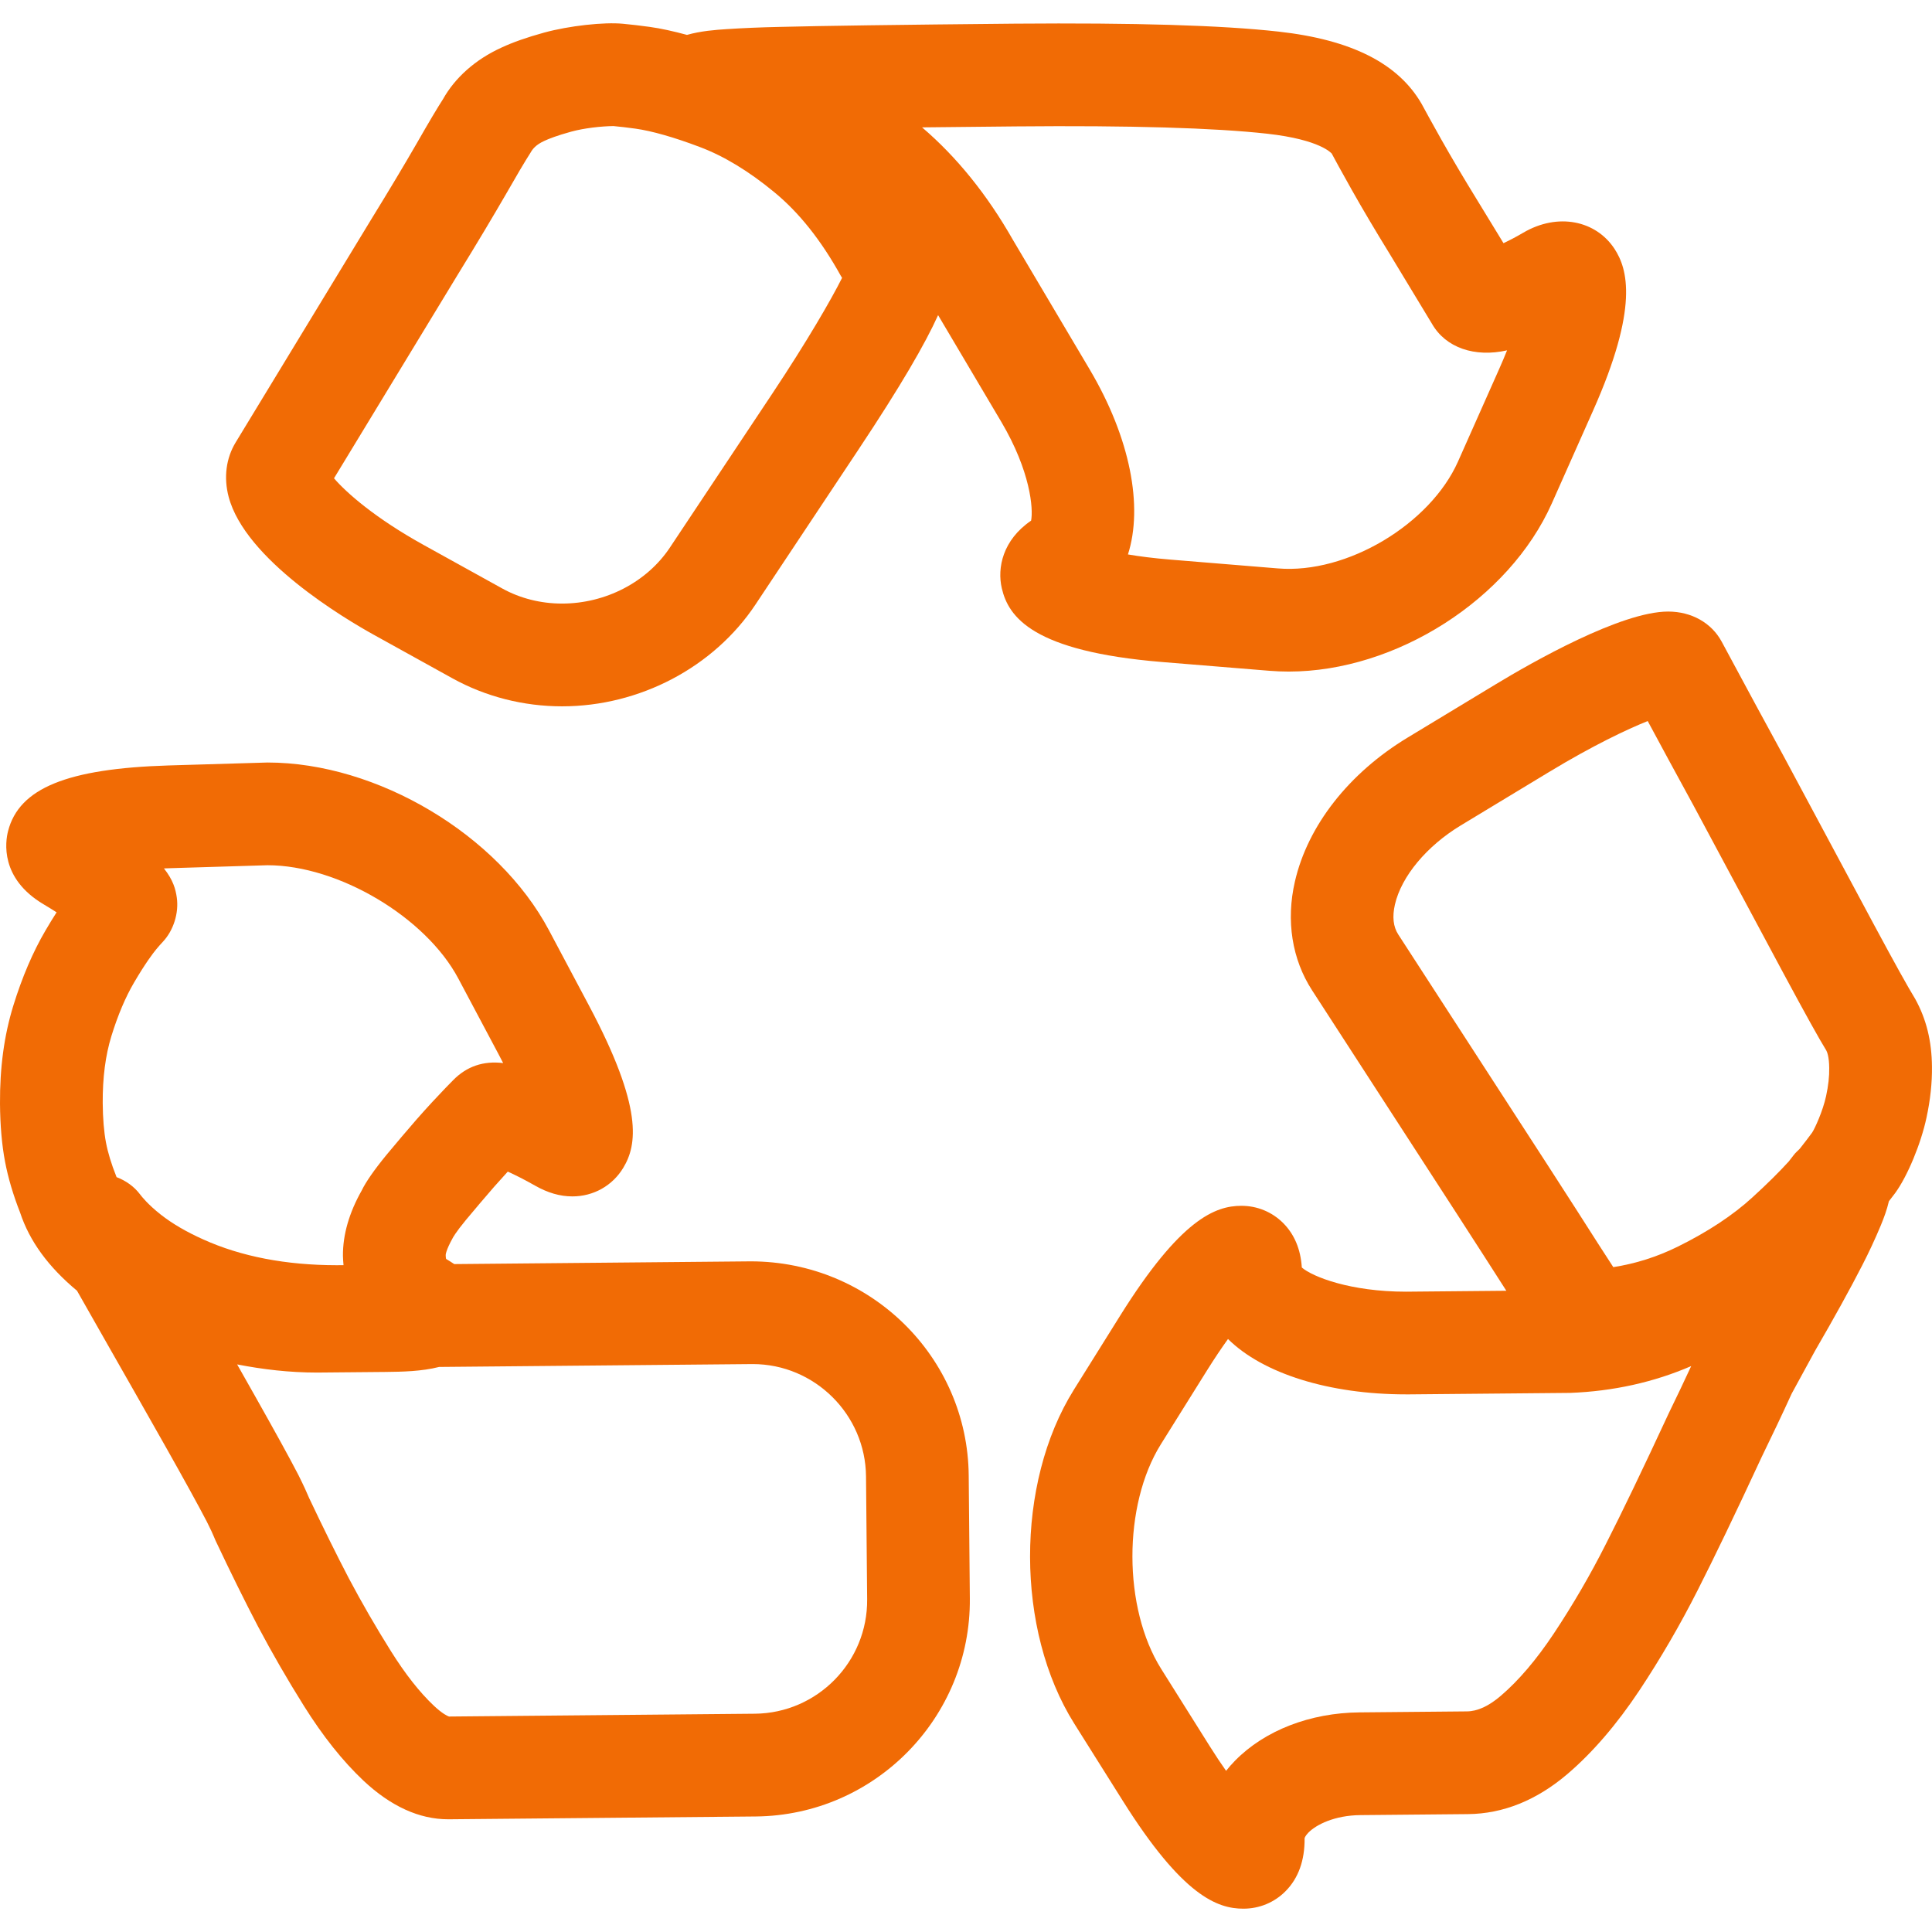
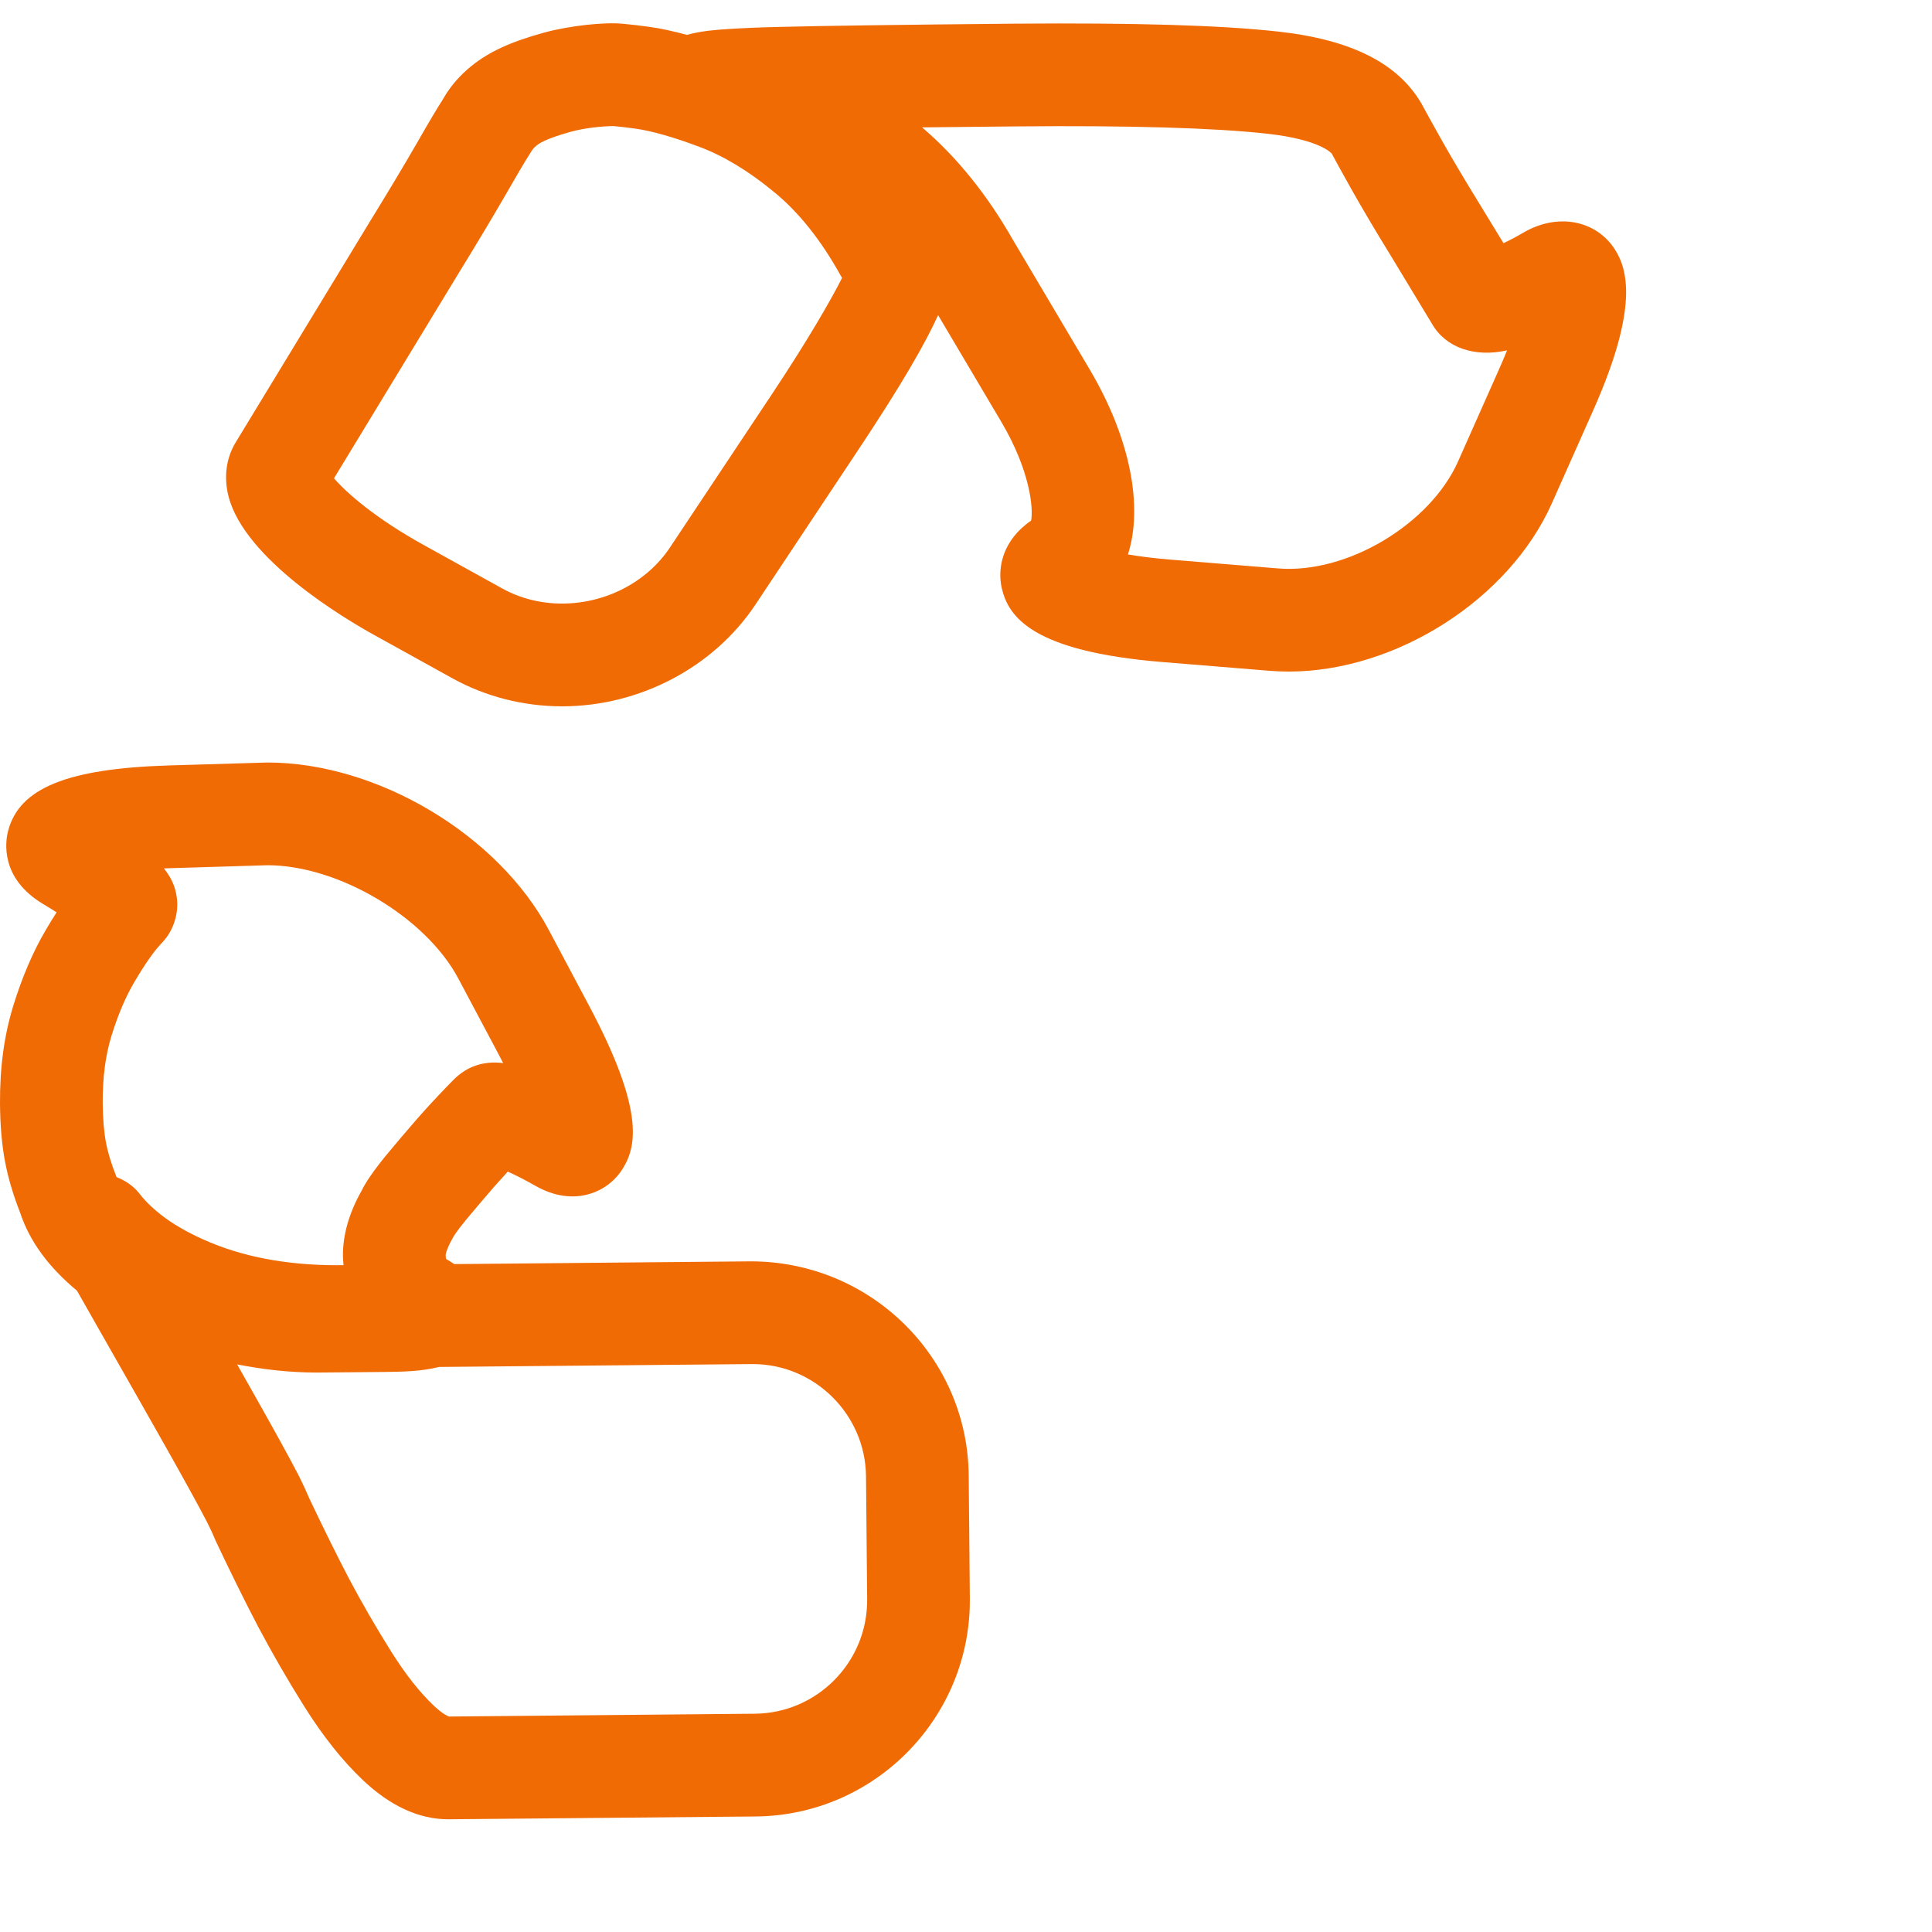
<svg xmlns="http://www.w3.org/2000/svg" height="800px" width="800px" version="1.1" id="Capa_1" viewBox="0 0 56.426 56.426" xml:space="preserve" fill="#f16b05">
  <g id="SVGRepo_bgCarrier" stroke-width="0" />
  <g id="SVGRepo_tracerCarrier" stroke-linecap="round" stroke-linejoin="round" />
  <g id="SVGRepo_iconCarrier">
    <g>
      <g>
        <path style="fill:#f16b05;" d="M37.074,19.591c0.187,0.015,0.375,0.023,0.564,0.023c3.135,0,6.438-2.111,7.684-4.911l1.204-2.707 c1.348-3.027,1.005-4.146,0.63-4.724c-0.542-0.832-1.655-1.07-2.669-0.475c-0.215,0.127-0.411,0.228-0.576,0.305l-0.775-1.269 c-0.4-0.65-0.746-1.237-1.04-1.757c-0.297-0.528-0.476-0.857-0.577-1.044c-0.684-1.182-2.05-1.872-4.177-2.109 c-1.67-0.186-4.184-0.26-7.701-0.232c-3.393,0.032-5.686,0.064-6.88,0.095c-0.559,0.012-1.072,0.034-1.542,0.065 c-0.321,0.021-0.75,0.053-1.155,0.168c-0.389-0.105-0.757-0.188-1.091-0.234c-0.283-0.039-0.542-0.069-0.778-0.091 c-0.553-0.054-1.576,0.059-2.303,0.258c-0.505,0.139-0.916,0.284-1.244,0.437c-0.77,0.35-1.361,0.885-1.71,1.507 c-0.148,0.228-0.409,0.664-0.771,1.298c-0.342,0.593-0.784,1.334-1.333,2.226l-3.949,6.497c-0.283,0.463-0.356,1.029-0.207,1.594 c0.484,1.829,3.37,3.547,4.242,4.03l2.296,1.271c0.966,0.534,2.072,0.817,3.2,0.817c2.265,0,4.43-1.14,5.649-2.974l2.994-4.505 c1.254-1.886,1.961-3.109,2.339-3.946l1.843,3.112c0.856,1.446,0.941,2.547,0.873,2.89c-0.832,0.568-0.993,1.381-0.856,1.973 c0.194,0.841,0.902,1.846,4.683,2.156L37.074,19.591z M22.561,11.488l-2.996,4.504c-0.671,1.009-1.879,1.636-3.151,1.636 c-0.621,0-1.226-0.153-1.747-0.442l-2.296-1.271c-1.408-0.779-2.254-1.524-2.616-1.946l3.635-5.982 c0.565-0.918,1.021-1.684,1.378-2.301c0.322-0.564,0.55-0.95,0.73-1.232c0.056-0.099,0.15-0.226,0.404-0.341 c0.127-0.059,0.365-0.154,0.781-0.268c0.378-0.103,0.868-0.158,1.233-0.163c0.194,0.018,0.41,0.043,0.641,0.075 c0.484,0.068,1.133,0.253,1.88,0.536c0.701,0.263,1.432,0.705,2.173,1.317c0.722,0.593,1.363,1.393,1.947,2.446l0.037,0.059 C24.274,8.753,23.577,9.959,22.561,11.488z M31.823,10.786l-2.241-3.782c-0.75-1.319-1.643-2.423-2.652-3.284 c0.814-0.009,1.726-0.019,2.736-0.028c3.345-0.031,5.813,0.043,7.342,0.213c1.569,0.175,1.879,0.577,1.886,0.579 c0.076,0.145,0.269,0.497,0.587,1.064c0.312,0.553,0.678,1.172,1.098,1.854l1.243,2.054c0.402,0.704,1.254,0.989,2.193,0.776 c-0.067,0.168-0.144,0.35-0.23,0.544l-1.204,2.707c-0.811,1.82-3.236,3.288-5.261,3.118l-3.135-0.257 c-0.498-0.041-0.909-0.094-1.242-0.151C33.389,14.796,33.017,12.802,31.823,10.786z" />
        <path style="fill:#f16b05;" d="M21.924,36.839l-8.657,0.08c-0.078-0.051-0.154-0.101-0.238-0.151c0,0-0.011-0.033-0.012-0.115 c0-0.001,0.001-0.128,0.201-0.488c0.008-0.016,0.083-0.162,0.385-0.529c0.269-0.324,0.548-0.651,0.827-0.973 c0.142-0.161,0.275-0.309,0.4-0.445c0.215,0.097,0.483,0.231,0.793,0.407c0.374,0.213,0.731,0.317,1.094,0.317h0.001 c0.616,0,1.172-0.313,1.487-0.838c0.398-0.661,0.589-1.738-0.997-4.724l-1.174-2.209c-1.483-2.794-5.017-4.901-8.221-4.901 l-2.894,0.086c-2.96,0.092-4.36,0.664-4.683,1.915c-0.08,0.31-0.242,1.381,1.037,2.14c0.14,0.083,0.267,0.162,0.38,0.235 c-0.107,0.166-0.215,0.343-0.325,0.531c-0.365,0.622-0.682,1.361-0.941,2.201C0.12,30.245-0.006,31.178,0,32.235 c0.005,0.63,0.054,1.2,0.147,1.691c0.089,0.47,0.237,0.971,0.441,1.491c0.275,0.833,0.827,1.587,1.661,2.28 c0.179,0.316,0.374,0.661,0.605,1.065l0.354,0.623c0.518,0.906,1.06,1.862,1.632,2.873c0.558,0.99,0.962,1.725,1.2,2.183 c0.104,0.209,0.174,0.354,0.206,0.437c0.015,0.04,0.031,0.079,0.05,0.118c0.438,0.928,0.85,1.761,1.236,2.5 c0.413,0.78,0.865,1.562,1.343,2.325c0.562,0.896,1.131,1.609,1.739,2.184c0.798,0.749,1.631,1.129,2.476,1.129 c0.005,0,0.018,0,0.023,0l8.959-0.082c3.48-0.032,6.285-2.89,6.253-6.37l-0.033-3.588C28.263,39.644,25.432,36.839,21.924,36.839z M5.934,36.198c-0.491-0.22-0.908-0.464-1.238-0.724c-0.368-0.289-0.555-0.524-0.604-0.589c-0.175-0.234-0.419-0.403-0.688-0.506 c-0.003-0.008-0.006-0.017-0.009-0.025c-0.143-0.358-0.244-0.69-0.3-0.986C3.036,33.057,3.003,32.658,3,32.216 c-0.004-0.746,0.079-1.386,0.253-1.955c0.19-0.615,0.413-1.141,0.663-1.566c0.33-0.564,0.558-0.863,0.653-0.977 c0.07-0.083,0.134-0.156,0.188-0.213c0.312-0.332,0.471-0.843,0.406-1.294c-0.034-0.239-0.105-0.508-0.375-0.848 c0.072-0.003,0.146-0.006,0.224-0.008l2.802-0.085c2.067,0,4.619,1.515,5.571,3.308l1.175,2.21 c0.047,0.089,0.092,0.176,0.135,0.26c-0.577-0.07-1.064,0.096-1.46,0.499l-0.224,0.229c-0.235,0.244-0.517,0.546-0.84,0.913 c-0.302,0.349-0.595,0.692-0.882,1.039c-0.365,0.445-0.608,0.799-0.723,1.038c-0.37,0.654-0.555,1.298-0.55,1.914 c0.001,0.094,0.01,0.182,0.017,0.27l-0.195,0.002C8.352,36.951,7.039,36.698,5.934,36.198z M22.047,50.051l-8.934,0.082 c-0.035-0.012-0.182-0.072-0.44-0.314c-0.414-0.39-0.836-0.926-1.254-1.593c-0.439-0.7-0.854-1.418-1.23-2.128 c-0.36-0.69-0.747-1.473-1.159-2.343c-0.059-0.143-0.159-0.364-0.314-0.675c-0.258-0.499-0.68-1.265-1.262-2.297 c-0.18-0.318-0.354-0.627-0.528-0.934c0.75,0.146,1.523,0.238,2.335,0.238l1.998-0.018c0.487-0.005,1.057-0.016,1.565-0.146 l9.159-0.084c1.809,0,3.294,1.472,3.31,3.281l0.033,3.588C25.344,48.535,23.872,50.034,22.047,50.051z" />
-         <path style="fill:#f16b05;" d="M54.737,27.017l-2.636-4.918c-0.57-1.044-1.053-1.936-1.446-2.669l-0.371-0.689 c-0.298-0.551-0.883-0.88-1.565-0.88c-1.376,0-3.976,1.483-5.03,2.121l-2.575,1.558c-1.719,1.039-2.92,2.573-3.295,4.206 c-0.264,1.143-0.085,2.271,0.501,3.176l1.809,2.793c1.91,2.944,3.192,4.927,3.865,5.983c-0.745,0.007-1.715,0.016-2.931,0.027 c-1.624,0-2.728-0.435-3.042-0.706c-0.034-0.533-0.217-0.97-0.545-1.299c-0.324-0.324-0.757-0.503-1.219-0.503 c-0.761,0-1.776,0.382-3.548,3.218l-1.347,2.156c-1.709,2.736-1.703,7.018,0.013,9.749l1.417,2.254 c1.744,2.776,2.76,3.151,3.521,3.151c0.001,0,0.001,0,0.001,0c0.469,0,0.907-0.182,1.233-0.512 c0.374-0.378,0.561-0.897,0.555-1.543c0-0.01,0.02-0.073,0.111-0.167c0.228-0.231,0.762-0.504,1.52-0.511l3.138-0.029 c1.029-0.009,2.009-0.404,2.91-1.173c0.732-0.625,1.439-1.447,2.101-2.442c0.62-0.935,1.191-1.918,1.696-2.916 c0.482-0.948,1.101-2.233,1.878-3.908c0.305-0.628,0.599-1.242,0.871-1.84l0.682-1.25c0.563-0.97,1.029-1.814,1.381-2.502 c0.193-0.374,0.372-0.76,0.54-1.161c0.093-0.225,0.181-0.463,0.237-0.707c0.061-0.08,0.133-0.171,0.185-0.242 c0.359-0.493,0.753-1.442,0.914-2.203c0.112-0.517,0.165-1.02,0.159-1.485c-0.006-0.739-0.161-1.388-0.491-1.982 C55.716,28.816,55.347,28.151,54.737,27.017z M48.746,41.258c-0.772,1.663-1.375,2.917-1.844,3.836 c-0.453,0.898-0.965,1.777-1.52,2.613c-0.508,0.764-1.03,1.377-1.55,1.821c-0.355,0.303-0.679,0.452-0.991,0.455l-3.135,0.029 c-1.442,0.013-2.767,0.526-3.634,1.409c-0.094,0.096-0.182,0.195-0.263,0.298c-0.146-0.207-0.306-0.446-0.479-0.722l-1.416-2.254 c-1.117-1.778-1.121-4.783-0.009-6.563l1.347-2.156c0.228-0.364,0.433-0.667,0.613-0.917c1.023,1.013,2.963,1.617,5.195,1.617 c0.005,0,0.109,0,0.113,0c2.987-0.028,4.53-0.042,4.687-0.043c1.256-0.048,2.442-0.311,3.533-0.783 C49.191,40.337,48.974,40.788,48.746,41.258z M53.333,32.011c-0.095,0.442-0.332,0.954-0.407,1.066 c-0.095,0.13-0.208,0.279-0.342,0.448c-0.008,0.01-0.019,0.021-0.026,0.032c-0.058,0.059-0.116,0.105-0.171,0.178l-0.144,0.186 c-0.278,0.306-0.628,0.653-1.058,1.046c-0.572,0.525-1.31,1.012-2.191,1.446c-0.6,0.295-1.219,0.492-1.876,0.595 c-0.115-0.177-0.263-0.404-0.451-0.697c-0.623-0.983-1.965-3.059-4.022-6.229l-1.809-2.792c-0.145-0.224-0.177-0.517-0.096-0.872 c0.189-0.822,0.927-1.708,1.925-2.312l2.575-1.558c1.286-0.778,2.283-1.249,2.883-1.489c0.374,0.696,0.822,1.523,1.338,2.467 l2.632,4.911c0.646,1.2,1.027,1.887,1.247,2.245c0.019,0.035,0.081,0.173,0.084,0.506C53.429,31.435,53.398,31.711,53.333,32.011z " />
      </g>
    </g>
  </g>
</svg>